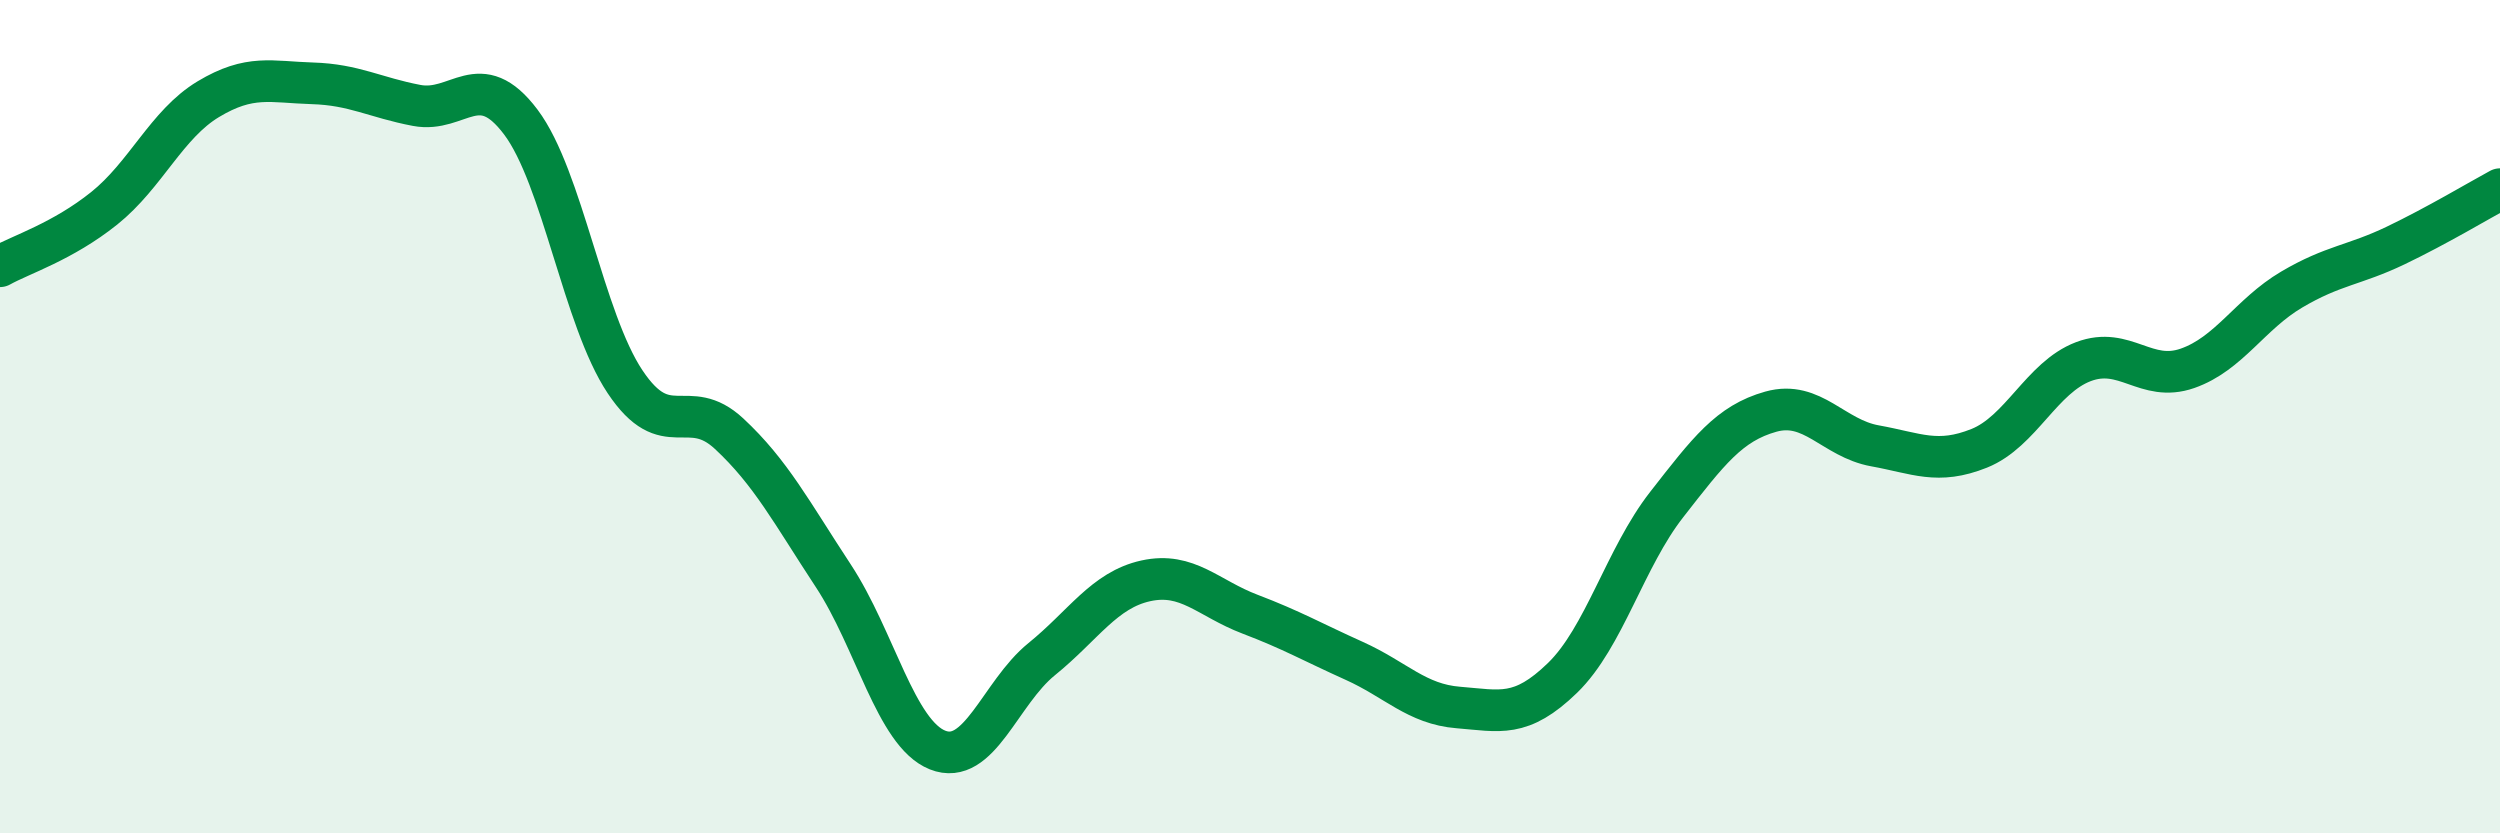
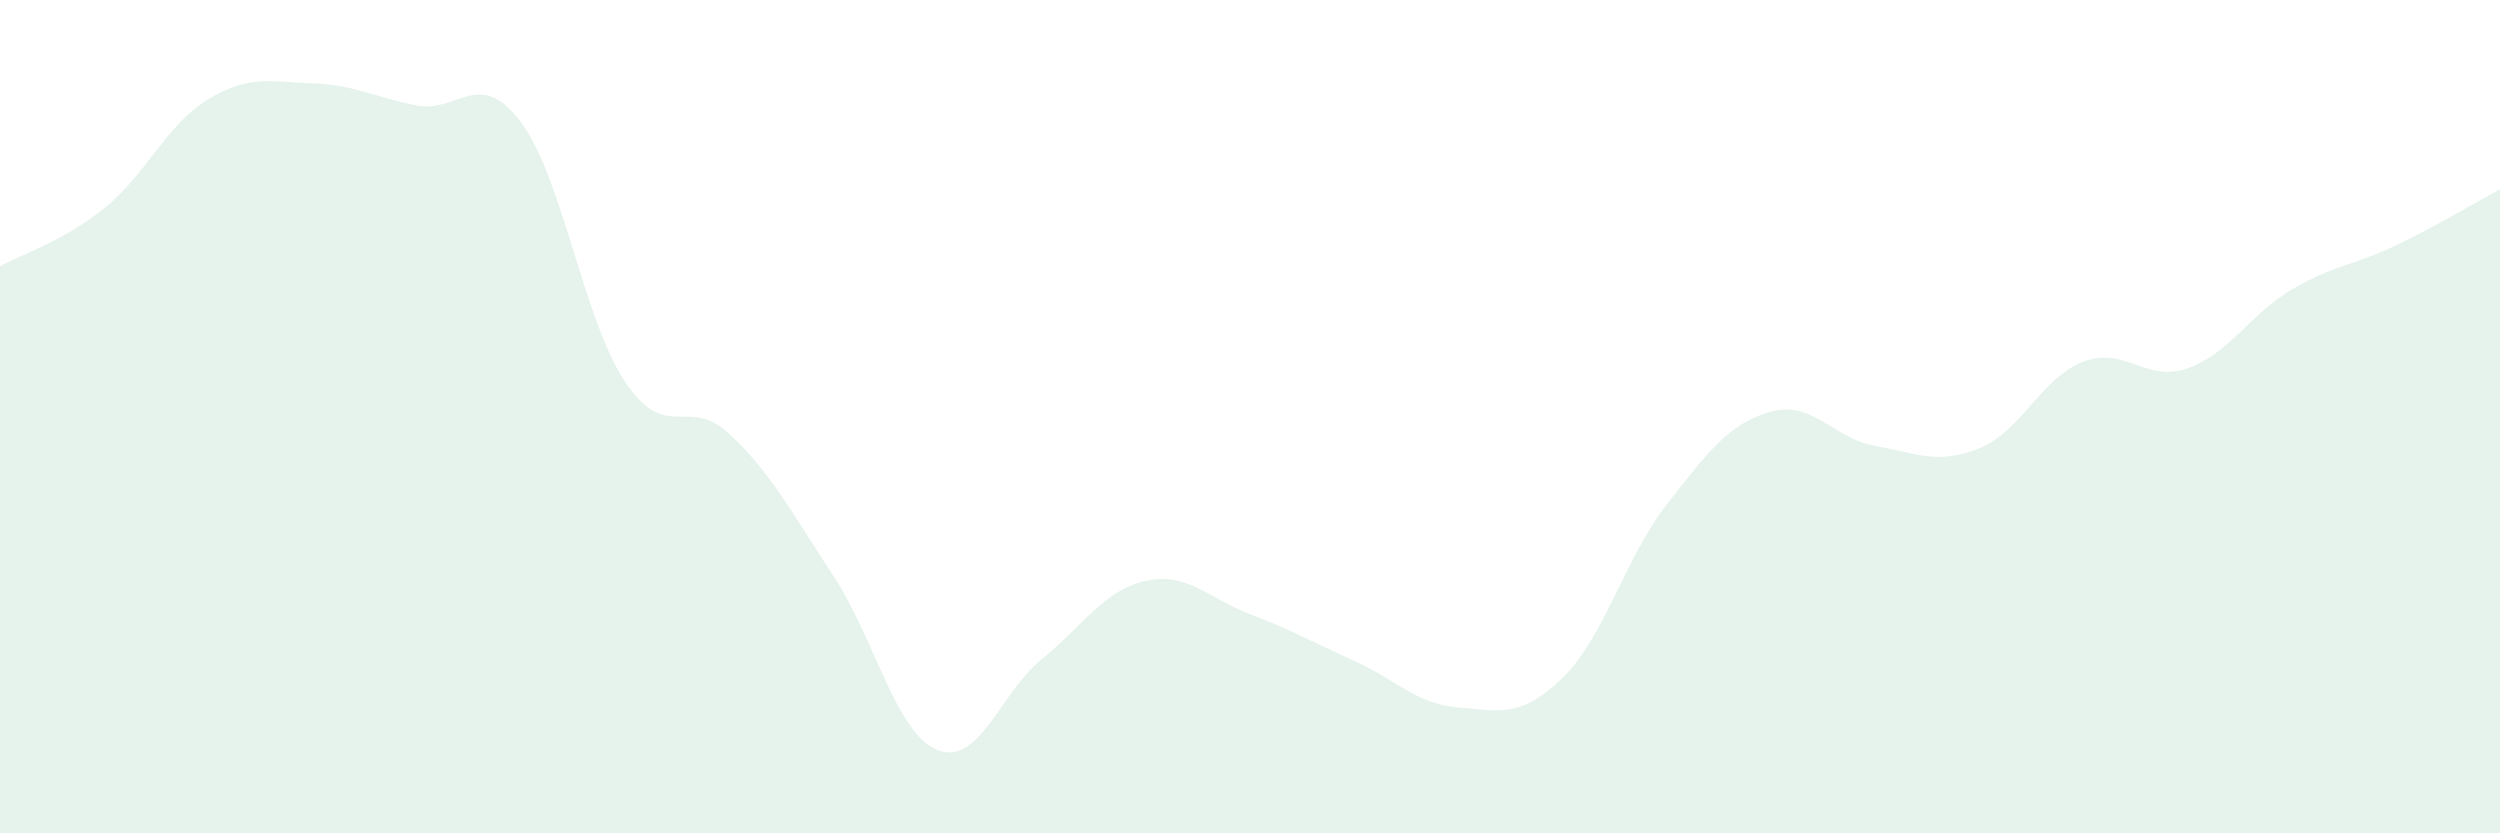
<svg xmlns="http://www.w3.org/2000/svg" width="60" height="20" viewBox="0 0 60 20">
  <path d="M 0,6.39 C 0.5,6.11 1.5,5.8 2.5,5 C 3.5,4.2 4,2.98 5,2.38 C 6,1.78 6.5,1.97 7.5,2 C 8.5,2.03 9,2.34 10,2.53 C 11,2.72 11.5,1.6 12.5,2.93 C 13.5,4.26 14,7.66 15,9.16 C 16,10.66 16.5,9.48 17.5,10.41 C 18.5,11.34 19,12.3 20,13.82 C 21,15.34 21.5,17.6 22.5,18 C 23.5,18.4 24,16.63 25,15.82 C 26,15.01 26.5,14.16 27.5,13.94 C 28.5,13.72 29,14.36 30,14.74 C 31,15.12 31.5,15.41 32.5,15.86 C 33.5,16.31 34,16.9 35,16.98 C 36,17.06 36.5,17.24 37.5,16.27 C 38.5,15.3 39,13.39 40,12.11 C 41,10.83 41.5,10.16 42.5,9.88 C 43.5,9.6 44,10.52 45,10.7 C 46,10.88 46.5,11.16 47.5,10.76 C 48.5,10.36 49,9.06 50,8.68 C 51,8.3 51.5,9.19 52.5,8.84 C 53.5,8.49 54,7.54 55,6.95 C 56,6.36 56.5,6.37 57.5,5.89 C 58.5,5.41 59.5,4.81 60,4.54L60 20L0 20Z" fill="#008740" opacity="0.1" stroke-linecap="round" stroke-linejoin="round" />
-   <path d="M 0,6.39 C 0.5,6.11 1.5,5.8 2.5,5 C 3.5,4.2 4,2.98 5,2.38 C 6,1.78 6.5,1.97 7.5,2 C 8.5,2.03 9,2.34 10,2.53 C 11,2.72 11.5,1.6 12.5,2.93 C 13.5,4.26 14,7.66 15,9.16 C 16,10.66 16.5,9.48 17.5,10.41 C 18.5,11.34 19,12.3 20,13.82 C 21,15.34 21.5,17.6 22.5,18 C 23.5,18.4 24,16.63 25,15.82 C 26,15.01 26.5,14.16 27.5,13.94 C 28.5,13.72 29,14.36 30,14.74 C 31,15.12 31.5,15.41 32.5,15.86 C 33.5,16.31 34,16.9 35,16.98 C 36,17.06 36.5,17.24 37.5,16.27 C 38.5,15.3 39,13.39 40,12.11 C 41,10.83 41.5,10.16 42.5,9.88 C 43.5,9.6 44,10.52 45,10.7 C 46,10.88 46.5,11.16 47.5,10.76 C 48.5,10.36 49,9.06 50,8.68 C 51,8.3 51.5,9.19 52.5,8.84 C 53.5,8.49 54,7.54 55,6.95 C 56,6.36 56.5,6.37 57.5,5.89 C 58.5,5.41 59.5,4.81 60,4.54" stroke="#008740" stroke-width="1" fill="none" stroke-linecap="round" stroke-linejoin="round" />
</svg>